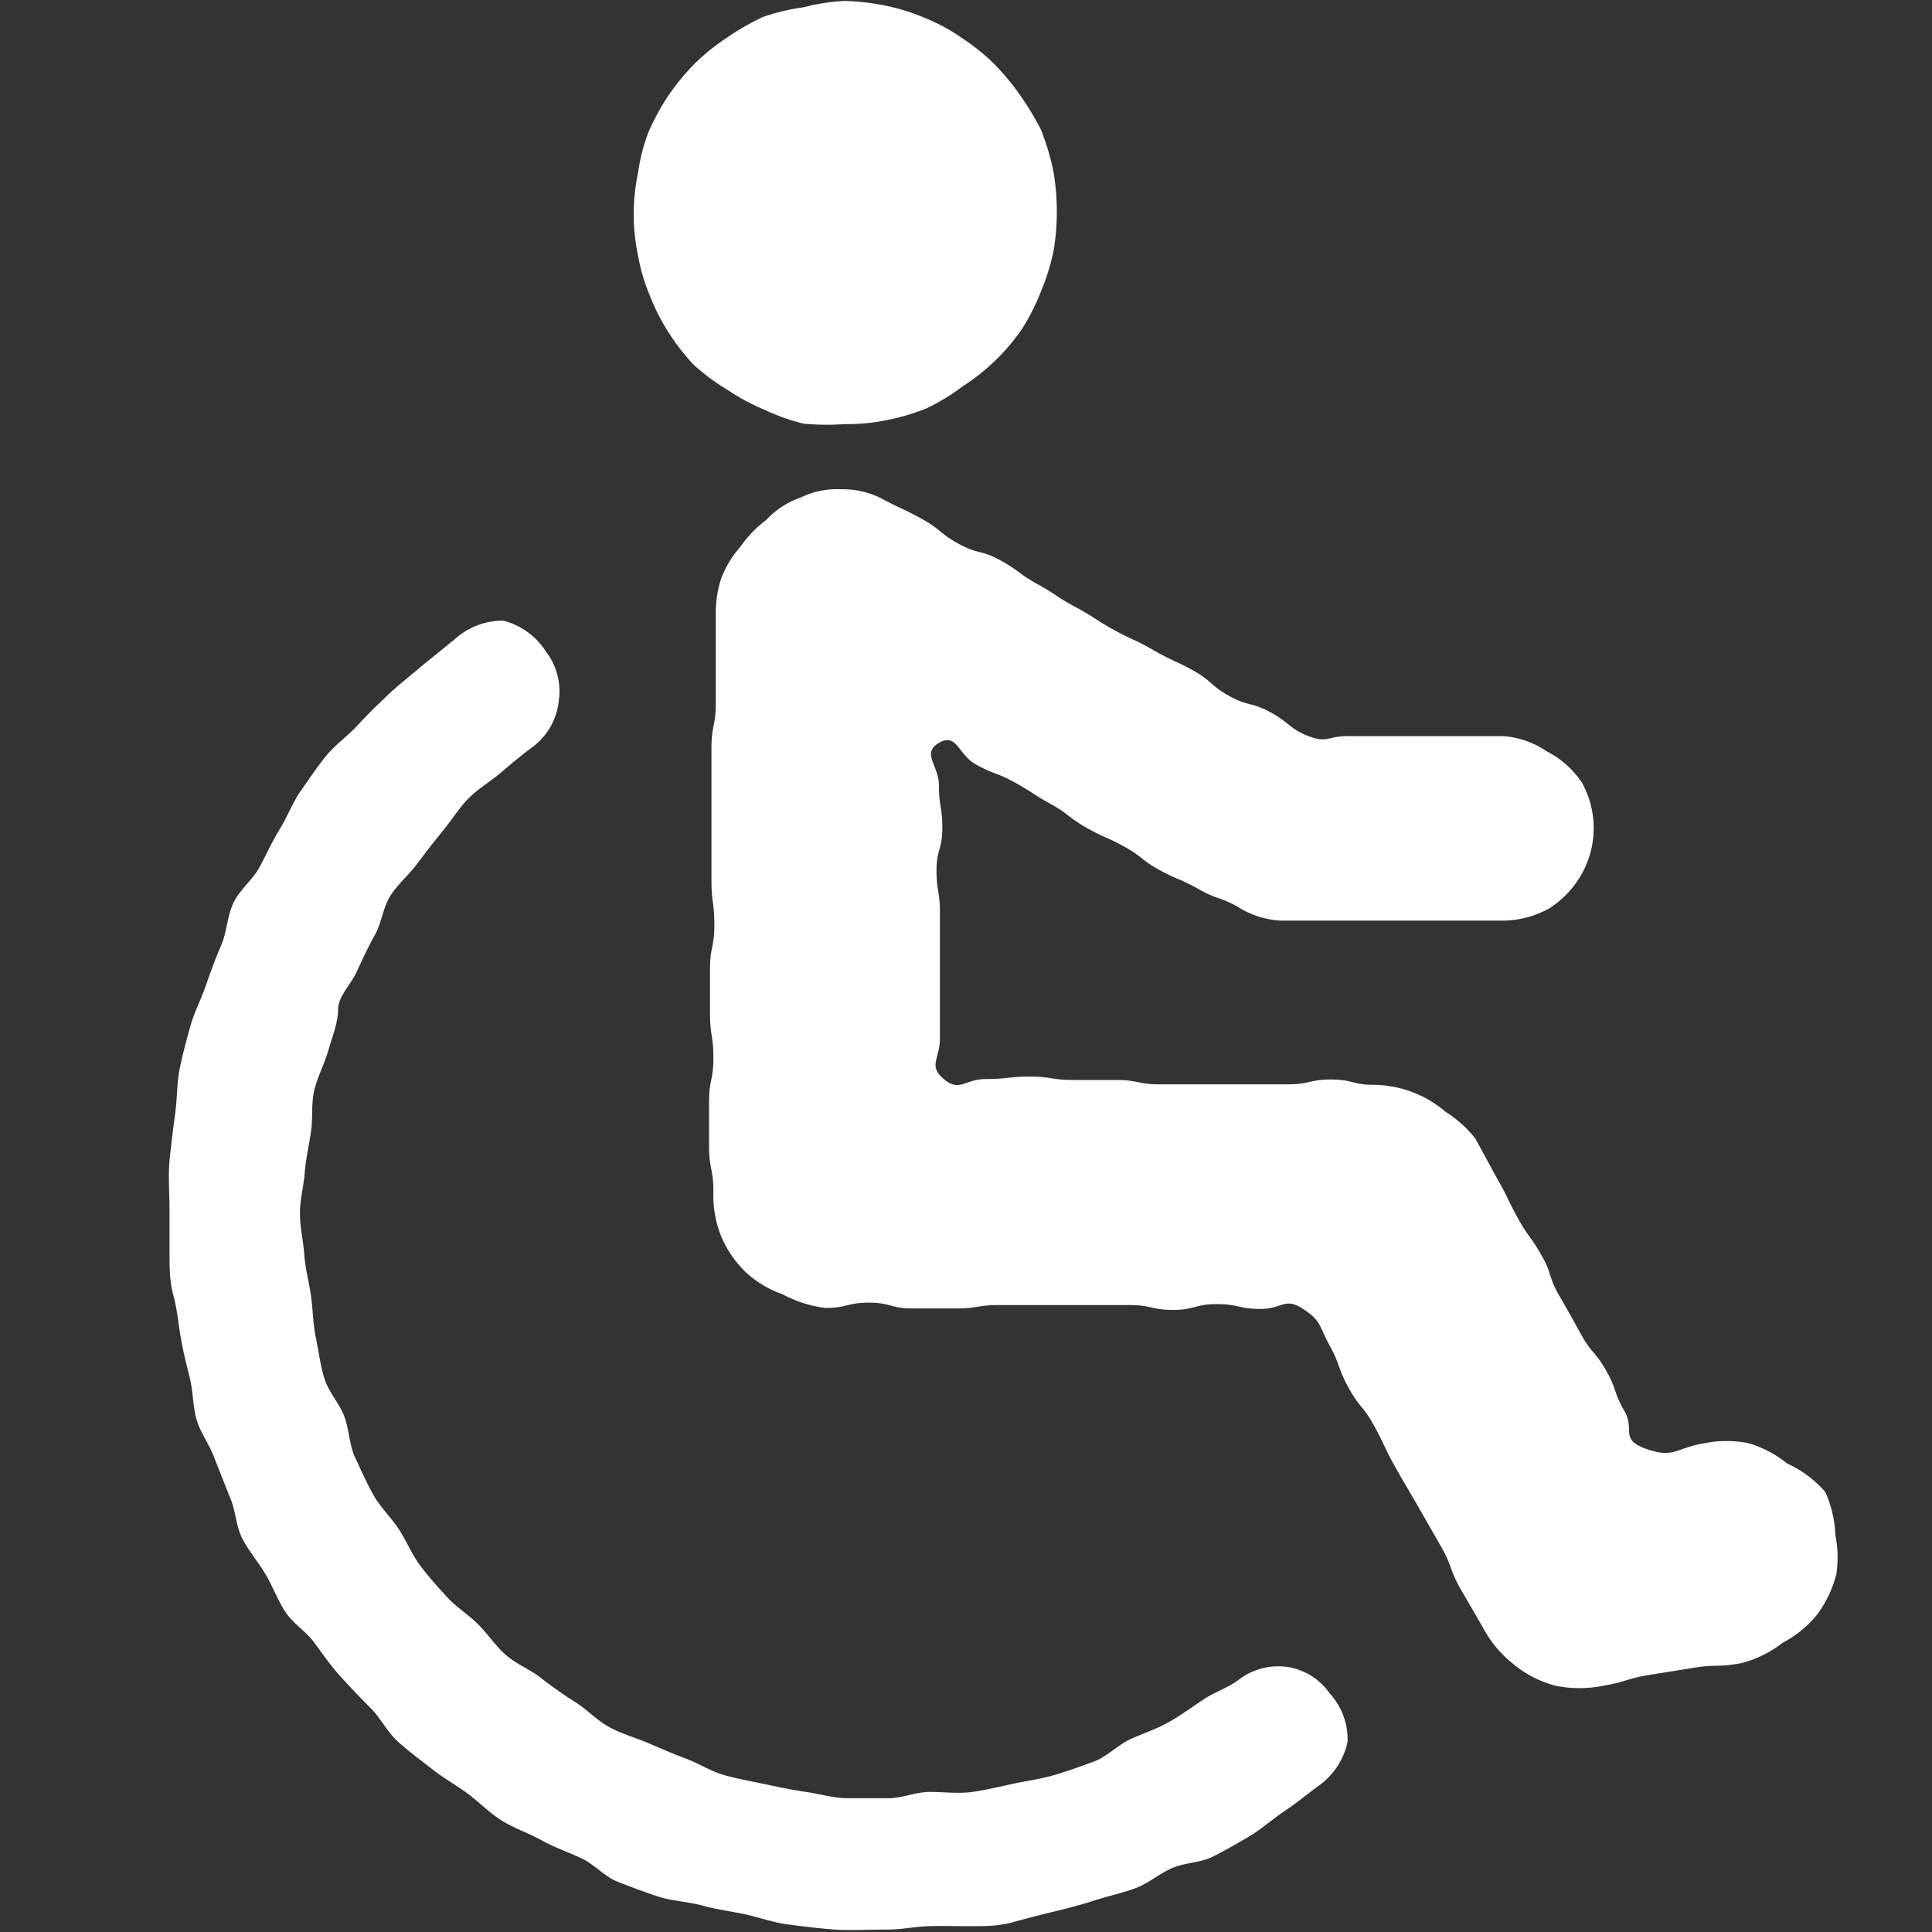
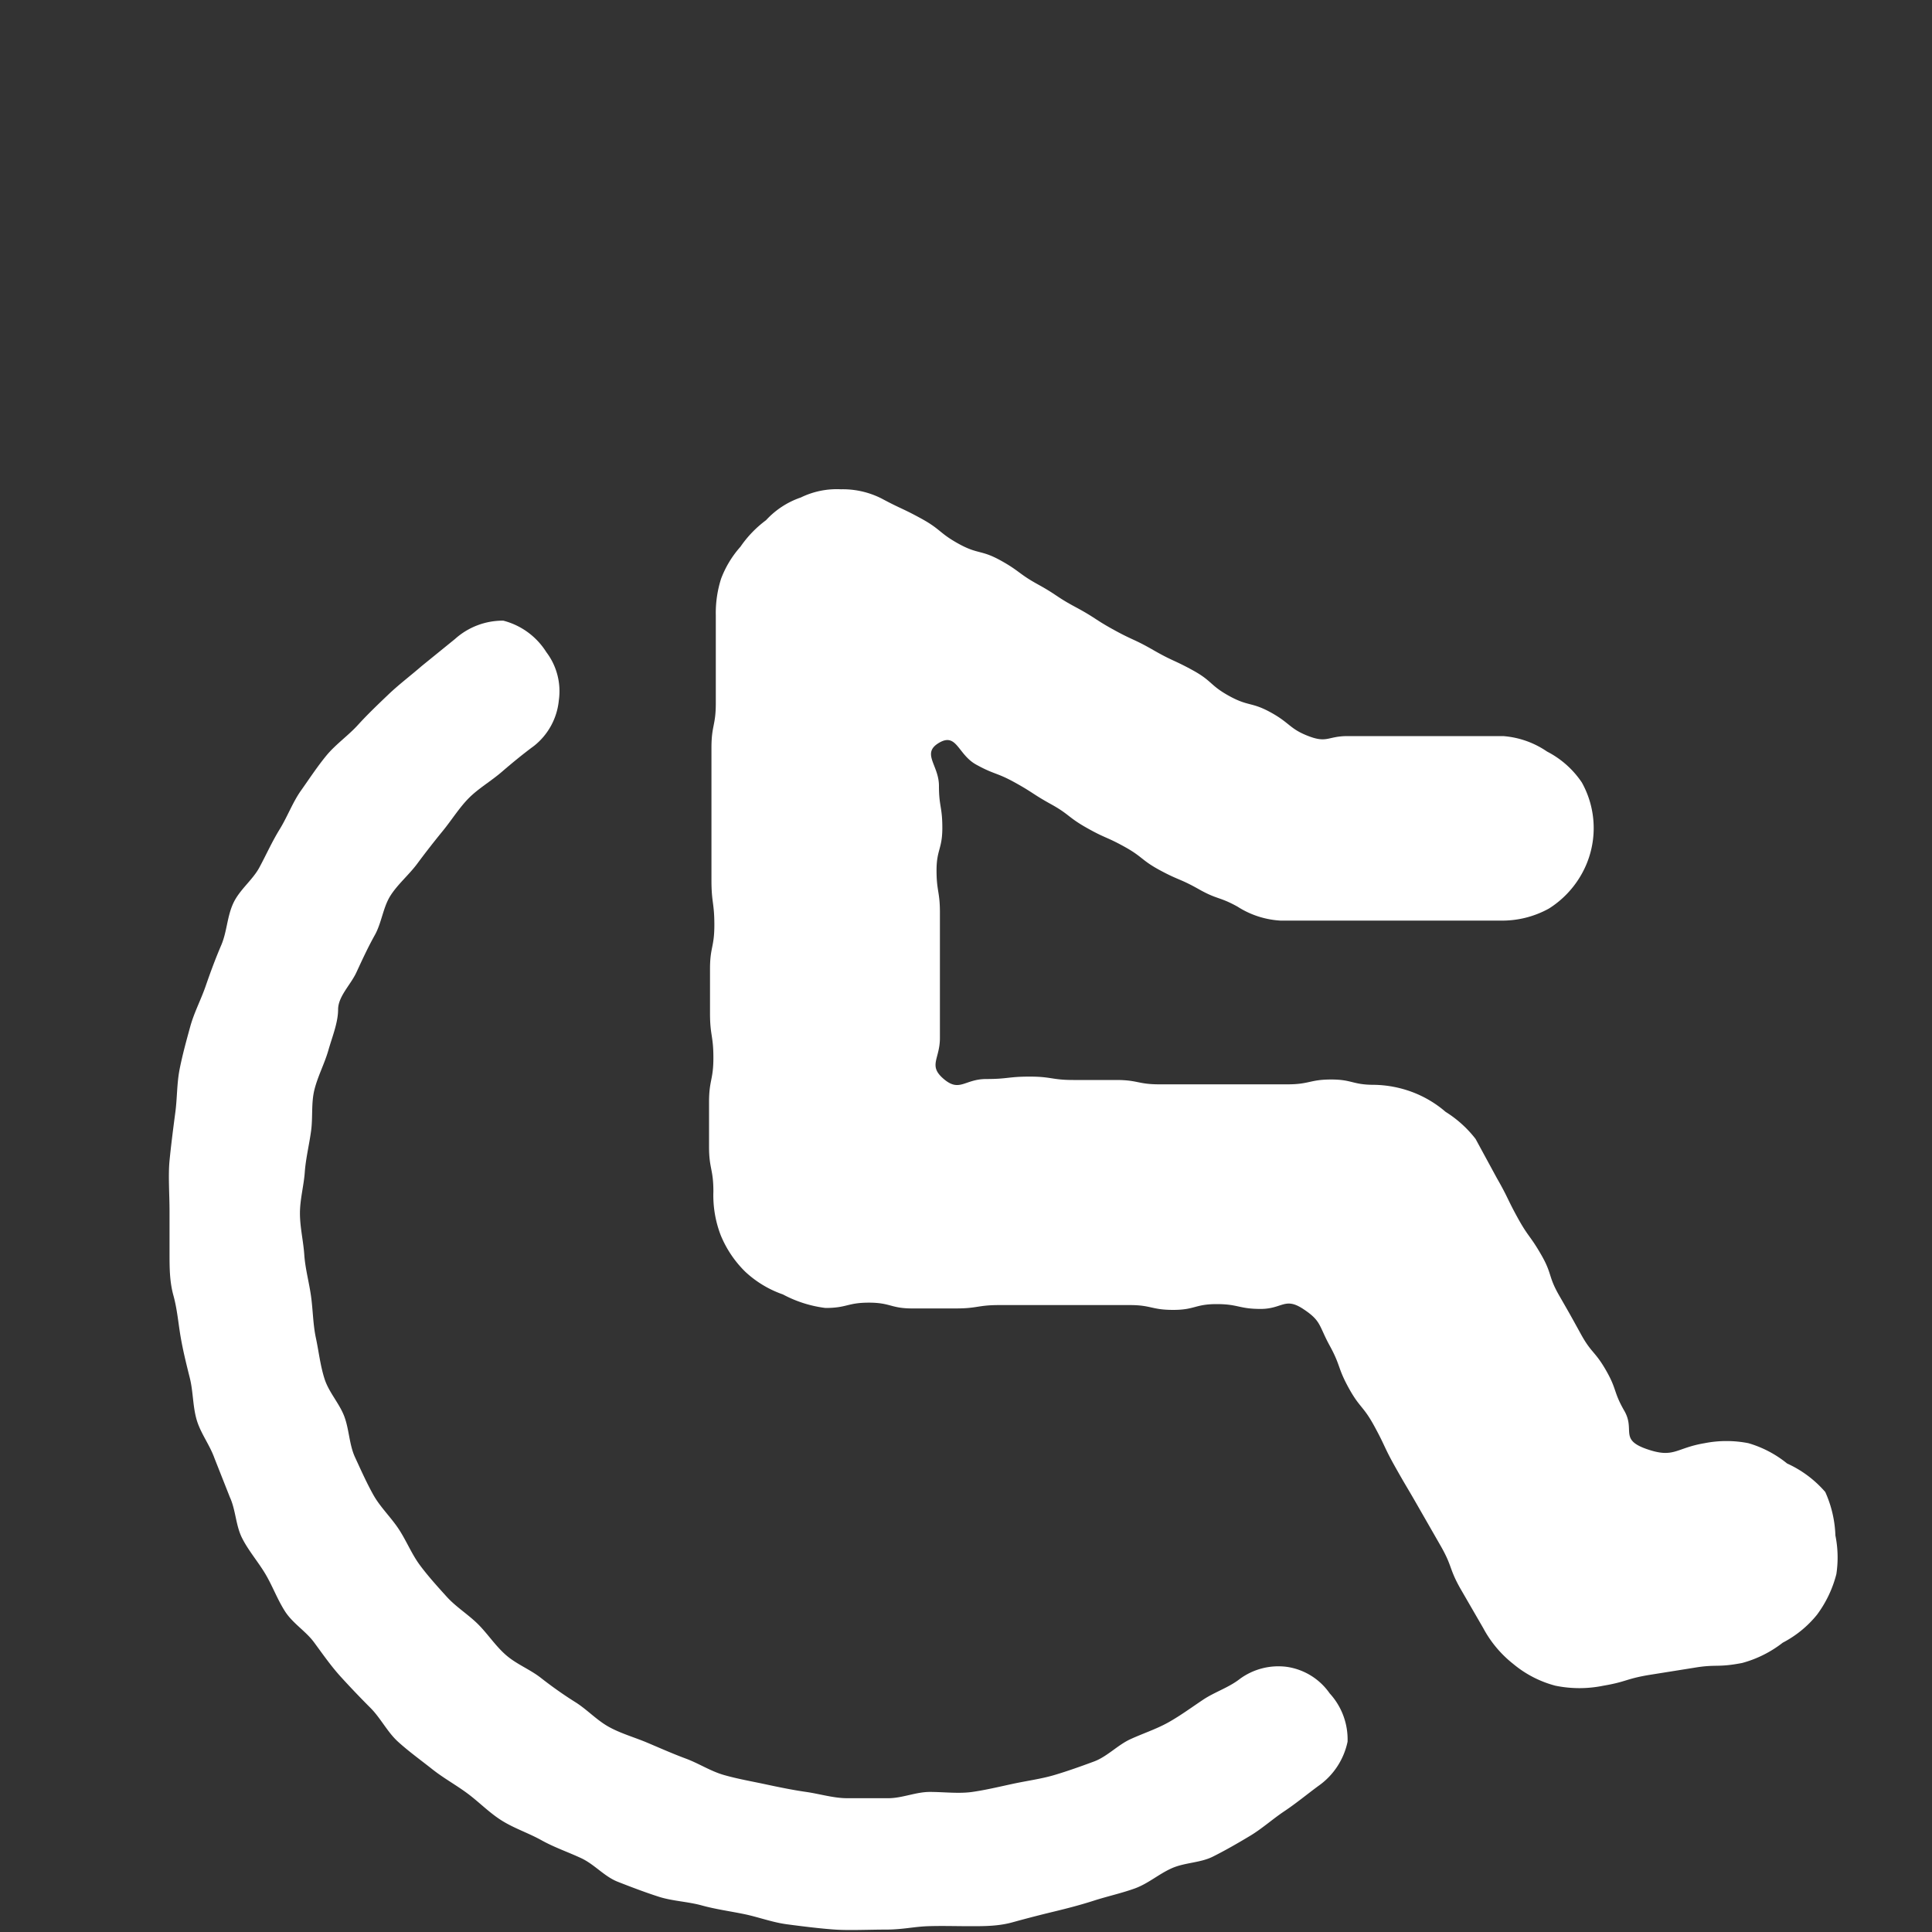
<svg xmlns="http://www.w3.org/2000/svg" id="logo" viewBox="0 0 40 40">
  <rect x="0" y="0" width="40" height="40" fill="#333333" stroke="none" />
  <defs>
    <style>
      .cls-1 {
        fill: #fff;
      }
    </style>
  </defs>
  <g>
-     <path class="cls-1" d="M17.49,8.78a4,4,0,0,0,.86-.08,4.55,4.55,0,0,0,.82-.24A4.32,4.32,0,0,0,19.93,8a4.35,4.35,0,0,0,1.23-1.19,4.64,4.64,0,0,0,.39-.77,4.71,4.71,0,0,0,.26-.83,4.72,4.72,0,0,0,.07-.85,4.82,4.82,0,0,0-.08-.86,5.22,5.22,0,0,0-.25-.82A6.12,6.12,0,0,0,21.14,2a5,5,0,0,0-.55-.67,4.4,4.4,0,0,0-.67-.54,3.87,3.87,0,0,0-.75-.41,4.36,4.36,0,0,0-.82-.26,4.82,4.82,0,0,0-.86-.1,4.06,4.06,0,0,0-.85.13,4.48,4.48,0,0,0-.84.2,5,5,0,0,0-.75.43,4.4,4.4,0,0,0-.67.54,5,5,0,0,0-.55.67,5,5,0,0,0-.41.76,3.89,3.89,0,0,0-.21.83,4.11,4.11,0,0,0,0,1.71,3.86,3.86,0,0,0,.24.82,4.28,4.28,0,0,0,.39.77,4.42,4.42,0,0,0,.53.68,4.4,4.4,0,0,0,.69.51,4.28,4.28,0,0,0,.76.41,4.32,4.32,0,0,0,.81.29A4.91,4.91,0,0,0,17.49,8.78Z" />
    <path class="cls-1" d="M25.67,34.76c-.23.18-.52.27-.76.43s-.47.33-.72.47-.53.23-.79.35-.48.36-.75.46-.55.2-.82.28-.57.12-.85.18-.57.13-.85.17-.59,0-.88,0-.57.13-.86.13-.57,0-.85,0-.57-.09-.85-.13-.57-.1-.85-.16-.57-.11-.85-.19-.52-.24-.79-.34-.54-.22-.8-.33-.55-.19-.8-.33-.45-.36-.69-.51-.48-.32-.71-.5-.5-.28-.72-.47-.38-.44-.58-.64-.46-.36-.65-.57-.39-.43-.56-.66-.28-.51-.44-.75-.38-.45-.52-.7-.26-.52-.38-.78-.12-.57-.22-.84-.32-.5-.41-.78-.12-.57-.18-.85-.06-.57-.1-.86-.12-.57-.14-.86-.09-.57-.09-.86.08-.57.1-.85.09-.56.13-.85,0-.58.07-.86.21-.54.29-.82S7,21.17,7,20.9s.26-.51.38-.77.24-.52.38-.77.17-.57.32-.81.39-.44.56-.67.35-.46.53-.68.34-.48.54-.68.46-.35.68-.54.44-.37.67-.54a1.37,1.37,0,0,0,.51-.94,1.34,1.34,0,0,0-.26-1,1.49,1.49,0,0,0-.89-.65,1.48,1.48,0,0,0-1,.38l-.69.56c-.23.2-.47.38-.69.59s-.43.41-.63.63-.46.4-.65.63-.36.49-.53.73-.28.54-.44.8-.28.53-.42.79-.41.46-.54.74-.13.59-.25.87-.22.55-.32.84-.24.55-.32.84-.16.58-.22.88-.05.6-.09.9-.09.69-.12,1,0,.7,0,1.05,0,.58,0,.87,0,.58.08.87.1.57.15.86.12.57.19.85.06.58.14.86.27.52.37.8l.32.81c.12.26.12.58.25.84s.33.49.48.74.25.53.41.78.43.41.6.64.35.49.55.71.41.44.62.65.35.5.57.7.47.38.71.57.5.33.74.51.45.4.71.56.54.25.81.4.54.24.82.37.48.38.76.49.57.22.85.31.6.1.89.18.59.12.88.18.58.17.88.21.7.09,1,.11.7,0,1.05,0,.58-.06.87-.07.59,0,.88,0,.58,0,.87-.08.56-.15.85-.22.56-.14.84-.23.56-.15.84-.25.5-.3.77-.42.59-.11.85-.24.52-.28.77-.43.47-.35.71-.51.47-.35.7-.52a1.49,1.49,0,0,0,.61-.92,1.41,1.41,0,0,0-.37-1,1.31,1.31,0,0,0-.89-.55A1.35,1.35,0,0,0,25.67,34.76Z" />
    <path class="cls-1" d="M38,31.79a2.38,2.38,0,0,0-.21-.9A2.3,2.3,0,0,0,37,30.3a2.28,2.28,0,0,0-.8-.42,2.34,2.34,0,0,0-.91,0c-.6.1-.63.32-1.2.12s-.23-.39-.46-.79-.15-.44-.38-.84-.3-.35-.52-.75-.22-.4-.45-.8-.14-.44-.37-.84-.27-.37-.49-.77-.2-.42-.43-.82l-.44-.81a2.37,2.37,0,0,0-.62-.56,2.29,2.29,0,0,0-.69-.41,2.36,2.36,0,0,0-.79-.15c-.45,0-.45-.11-.89-.11s-.45.1-.9.1-.44,0-.89,0H24c-.44,0-.44-.09-.89-.09s-.45,0-.89,0-.45-.07-.9-.07-.45.05-.9.05-.55.28-.88,0-.08-.41-.08-.85,0-.43,0-.87,0-.43,0-.87,0-.43,0-.86-.07-.44-.07-.87.12-.44.12-.88-.07-.44-.07-.87-.37-.67,0-.89.39.24.77.45.42.16.8.37.37.24.75.45.35.27.74.49.4.18.78.39.35.28.74.49.41.17.8.39.42.15.8.36a1.84,1.84,0,0,0,.89.29h3.64c.46,0,.46,0,.92,0a2,2,0,0,0,1-.25,2,2,0,0,0,.68-.72,1.94,1.94,0,0,0,0-1.89,1.93,1.93,0,0,0-.72-.64,1.85,1.85,0,0,0-.91-.32H29.53c-.41,0-.41,0-.82,0s-.4,0-.81,0-.42.15-.81,0-.38-.27-.78-.49-.46-.12-.86-.34-.35-.31-.75-.53-.42-.19-.82-.42-.42-.2-.82-.42-.38-.25-.79-.47-.38-.25-.78-.47-.38-.28-.78-.5-.46-.12-.86-.34-.37-.3-.77-.52-.42-.2-.83-.42a1.78,1.78,0,0,0-.84-.19,1.7,1.7,0,0,0-.83.17,1.74,1.74,0,0,0-.72.47,2.31,2.31,0,0,0-.53.55,2.12,2.12,0,0,0-.4.66,2.33,2.33,0,0,0-.11.76c0,.46,0,.46,0,.91v.91c0,.46-.09.46-.09.92s0,.46,0,.92v.91c0,.46,0,.46,0,.92s.06.46.06.92-.09.46-.09.91v.92c0,.46.07.46.07.92s-.09.46-.09.92v.92c0,.46.09.46.09.93a2.3,2.3,0,0,0,.15.9,2.26,2.26,0,0,0,.51.76,2.2,2.2,0,0,0,.78.47,2.52,2.52,0,0,0,.88.28c.45,0,.45-.11.9-.11s.45.12.9.12.45,0,.9,0,.45-.07.9-.07.45,0,.9,0h1.8c.45,0,.45.1.9.1s.45-.12.9-.12.46.1.91.1.5-.25.88,0,.32.34.55.76.16.45.39.87.3.37.53.79.2.43.43.84.24.41.48.83l.47.82c.24.42.17.46.4.87l.48.83a2.36,2.36,0,0,0,.62.74,2.26,2.26,0,0,0,.87.45,2.47,2.47,0,0,0,1,0c.47-.08.46-.14.93-.22l.94-.15c.47-.08.48,0,1-.1a2.37,2.37,0,0,0,.84-.42,2.24,2.24,0,0,0,.71-.58,2.41,2.41,0,0,0,.4-.84A2.3,2.3,0,0,0,38,31.79Z" />
  </g>
</svg>